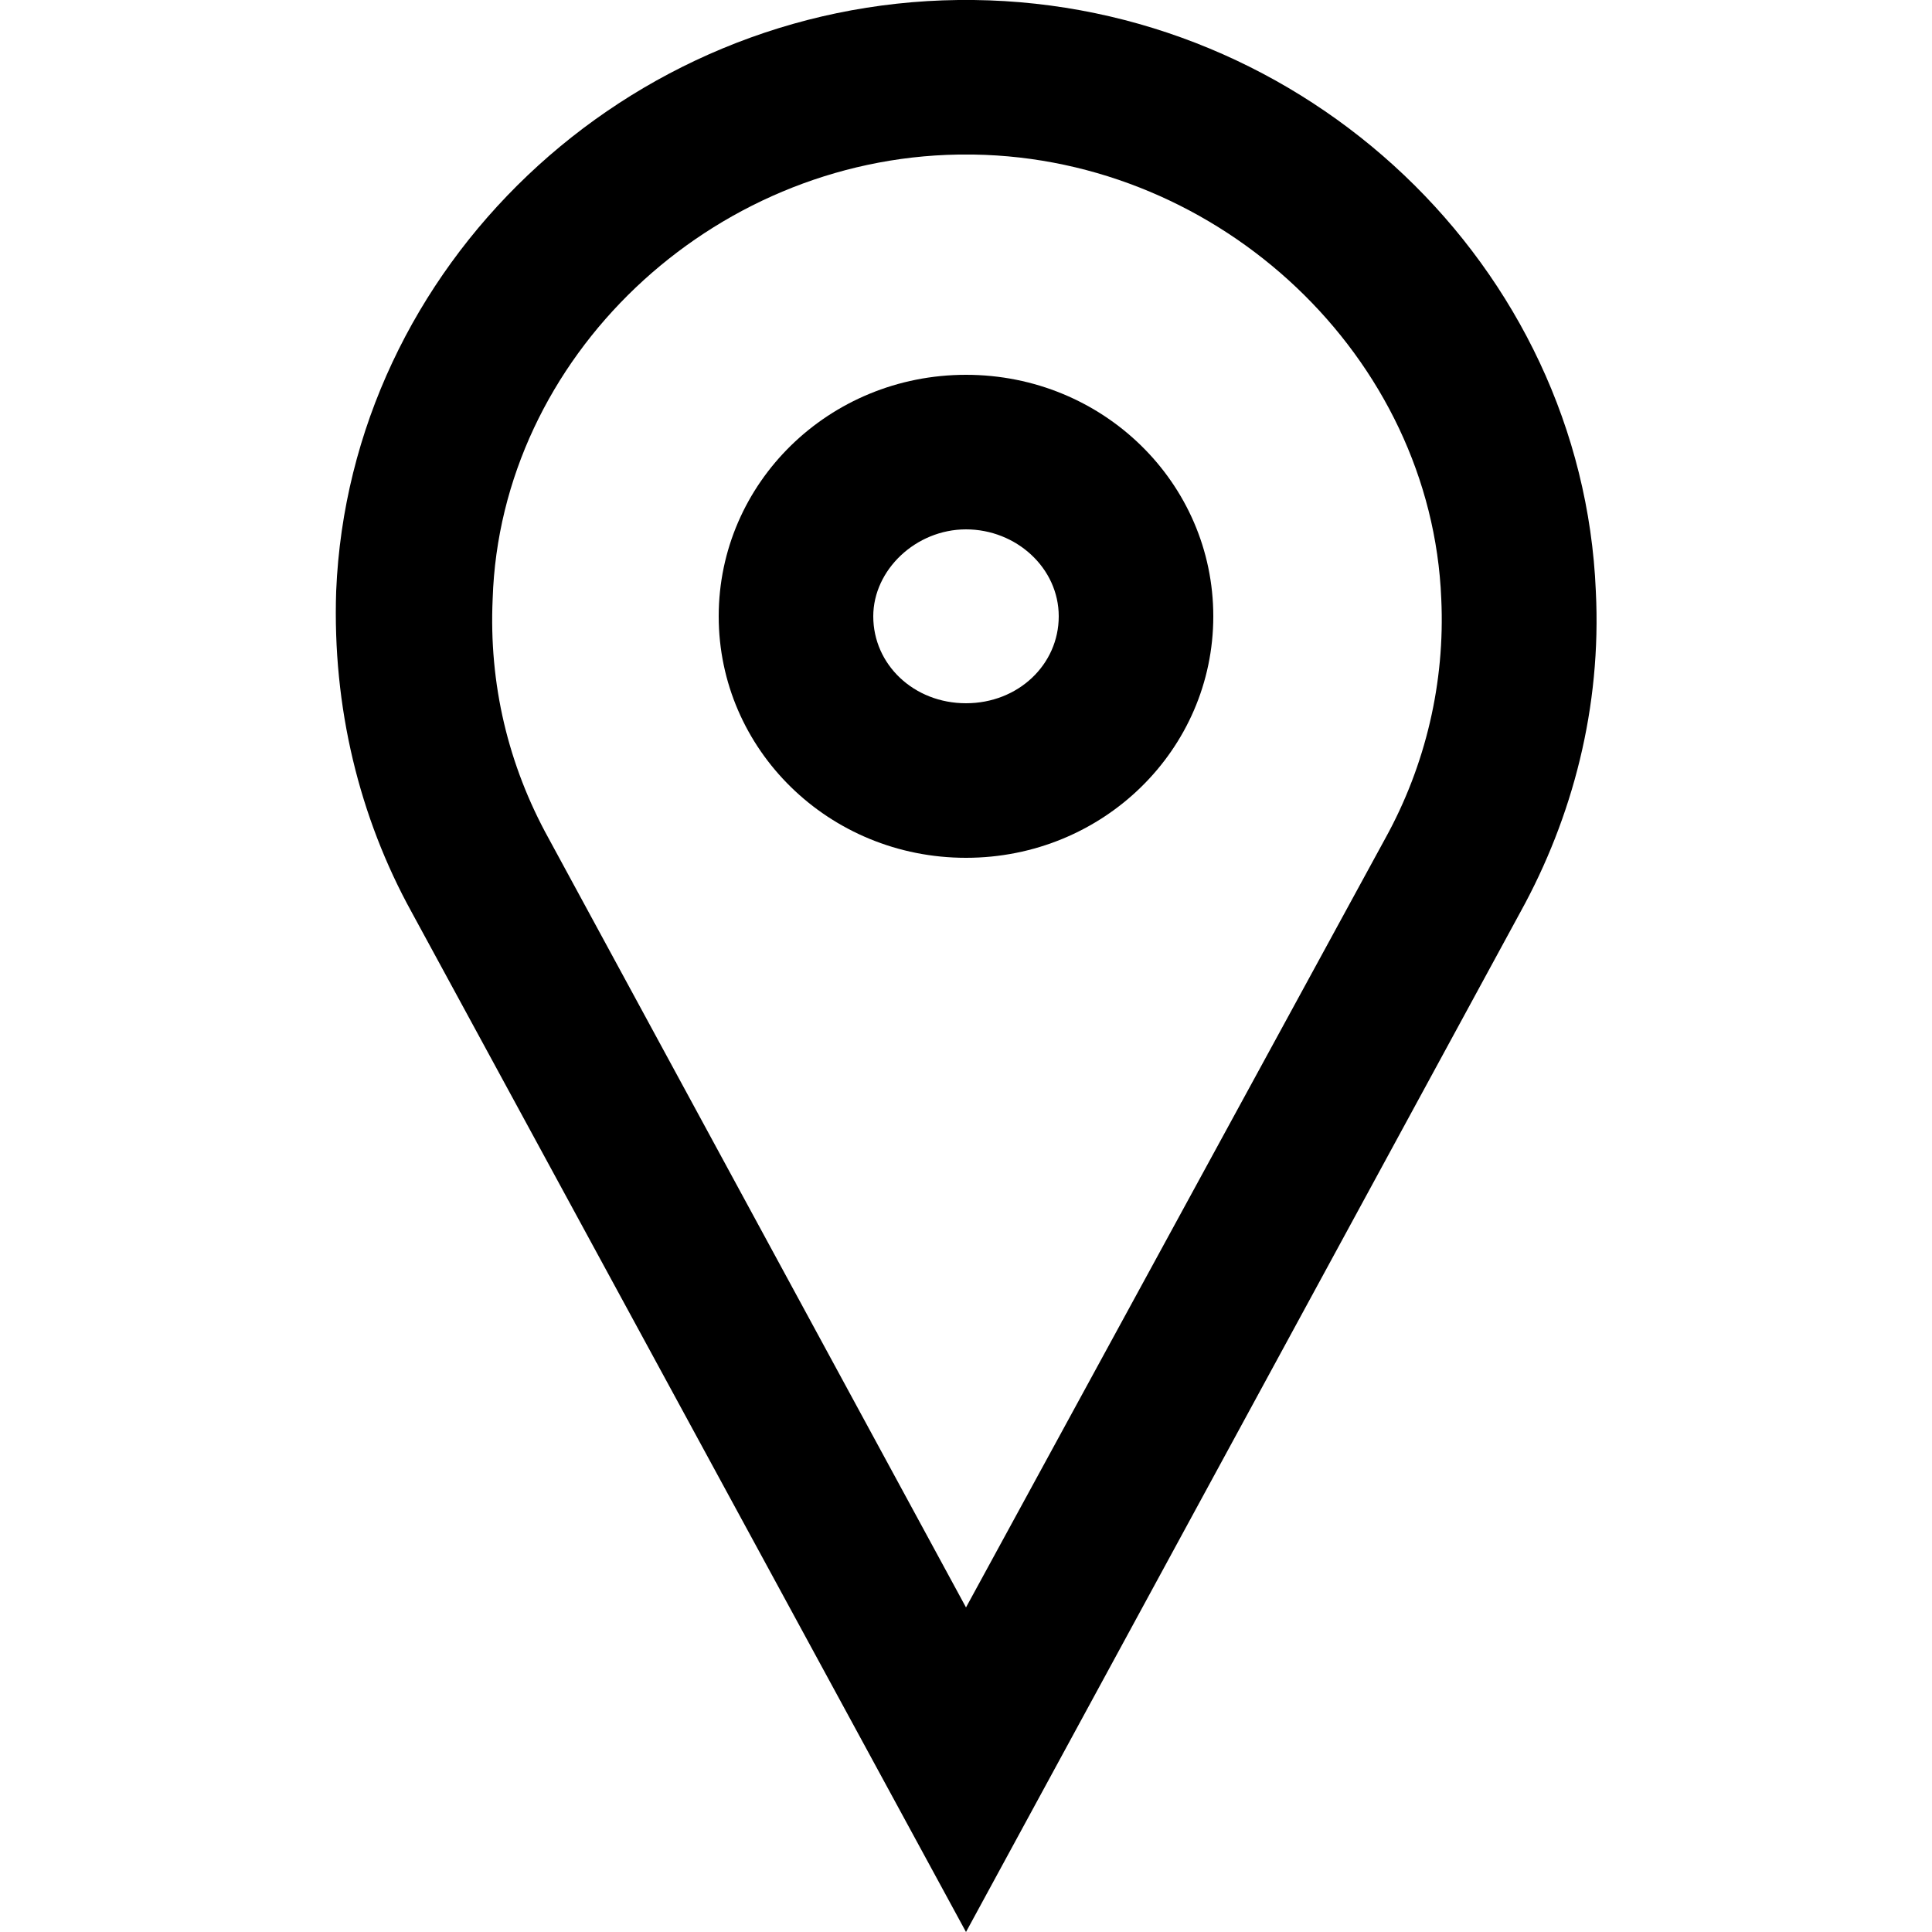
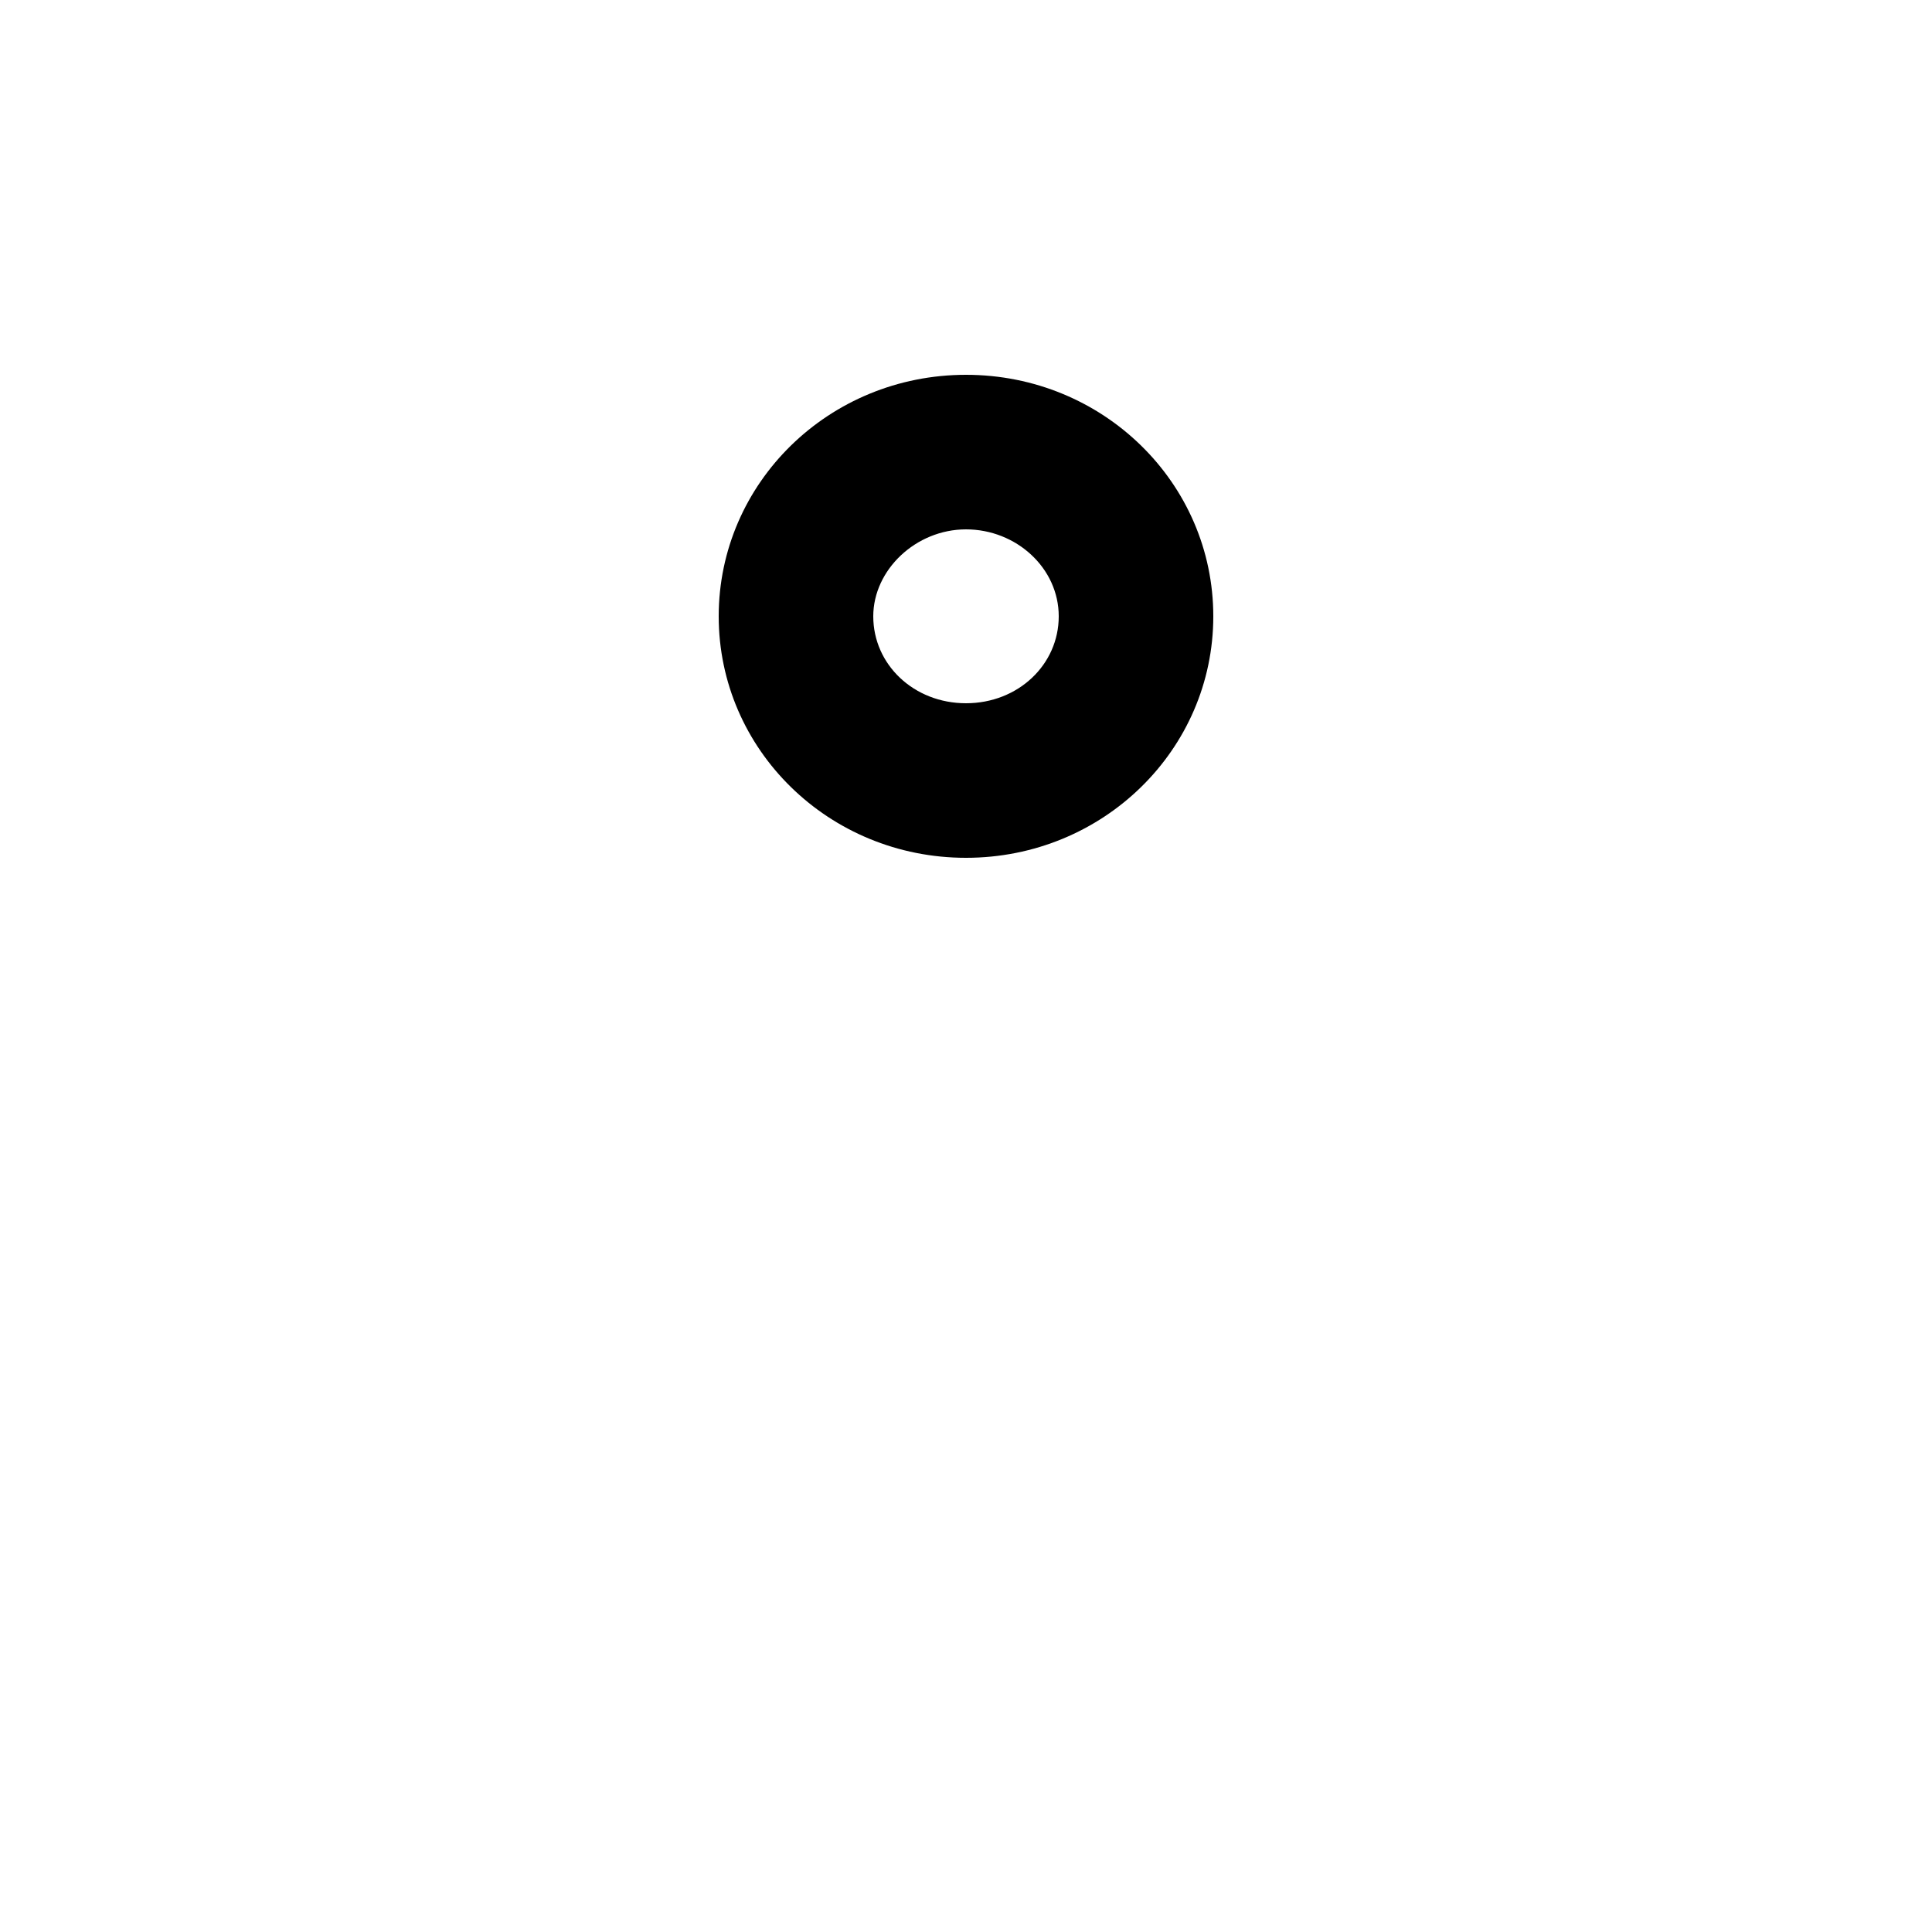
<svg xmlns="http://www.w3.org/2000/svg" width="100" height="100" viewBox="0 0 100 100">
  <g fill="none" fill-rule="evenodd">
-     <path fill="#000000" fill-rule="nonzero" d="M50.4,8 C63.2,8.2 74.1,18.5 74.6,31 C74.8,35.3 73.8,39.6 71.7,43.4 L50,83.2 L28.4,43.4 C26.3,39.6 25.3,35.4 25.5,31 C25.9,18.5 36.8,8.2 49.6,8 L49.7,8 C49.8,8 49.9,8 50.1,8 C50.1,8 50.2,8 50.4,8 Z M50.4,0 C50.3,0 50.1,0 50,0 C49.9,0 49.7,0 49.6,0 C49.6,0 49.6,0 49.6,0 C32.4,0.2 18.1,13.8 17.4,30.6 C17.2,36.6 18.6,42.3 21.3,47.2 L50,100 L78.7,47.2 C81.4,42.3 82.9,36.6 82.6,30.6 C81.9,13.8 67.6,0.2 50.4,0 C50.4,0 50.4,0 50.4,0 Z" />
    <path fill="#000000" fill-rule="nonzero" d="M50,27.4 C52.6,27.4 54.8,29.4 54.8,31.9 C54.8,34.4 52.7,36.4 50,36.4 C47.3,36.4 45.2,34.4 45.2,31.9 C45.2,29.5 47.4,27.4 50,27.4 Z M50,19.4 C42.9,19.4 37.2,25 37.2,31.9 C37.2,38.8 42.9,44.4 50,44.4 C57.1,44.4 62.8,38.8 62.8,31.9 C62.8,25 57.1,19.4 50,19.4 Z" />
  </g>
</svg>